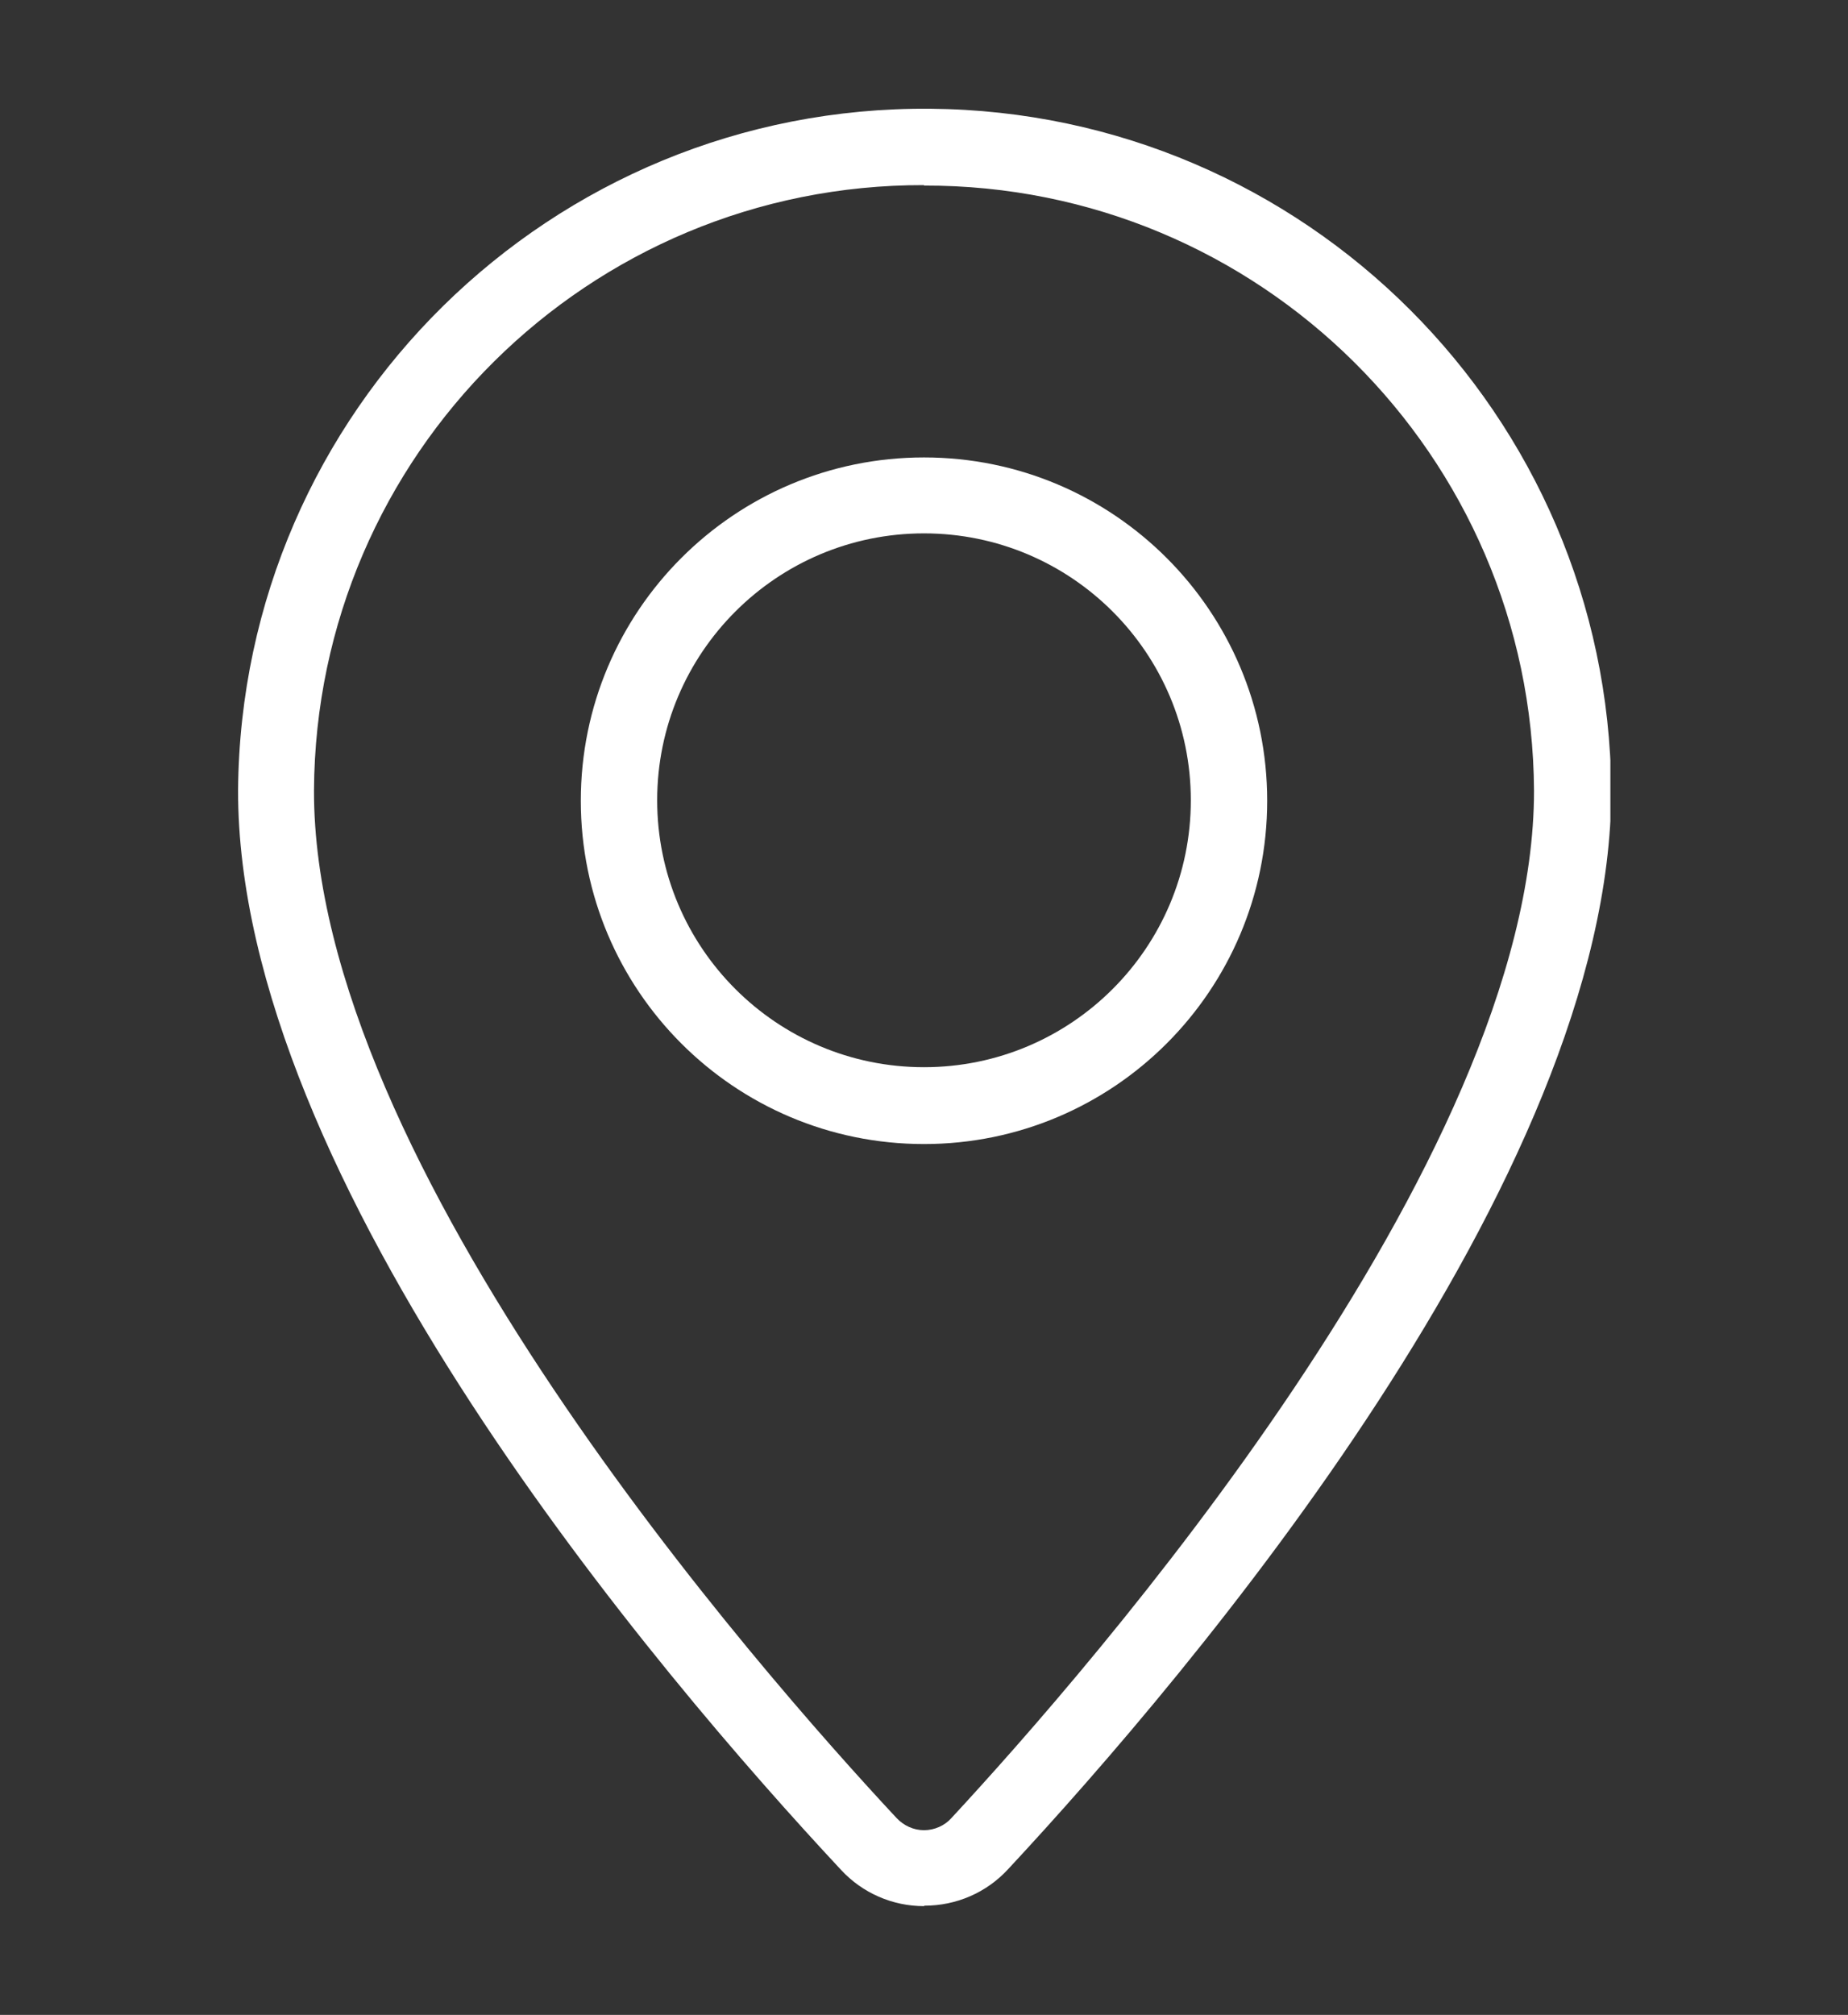
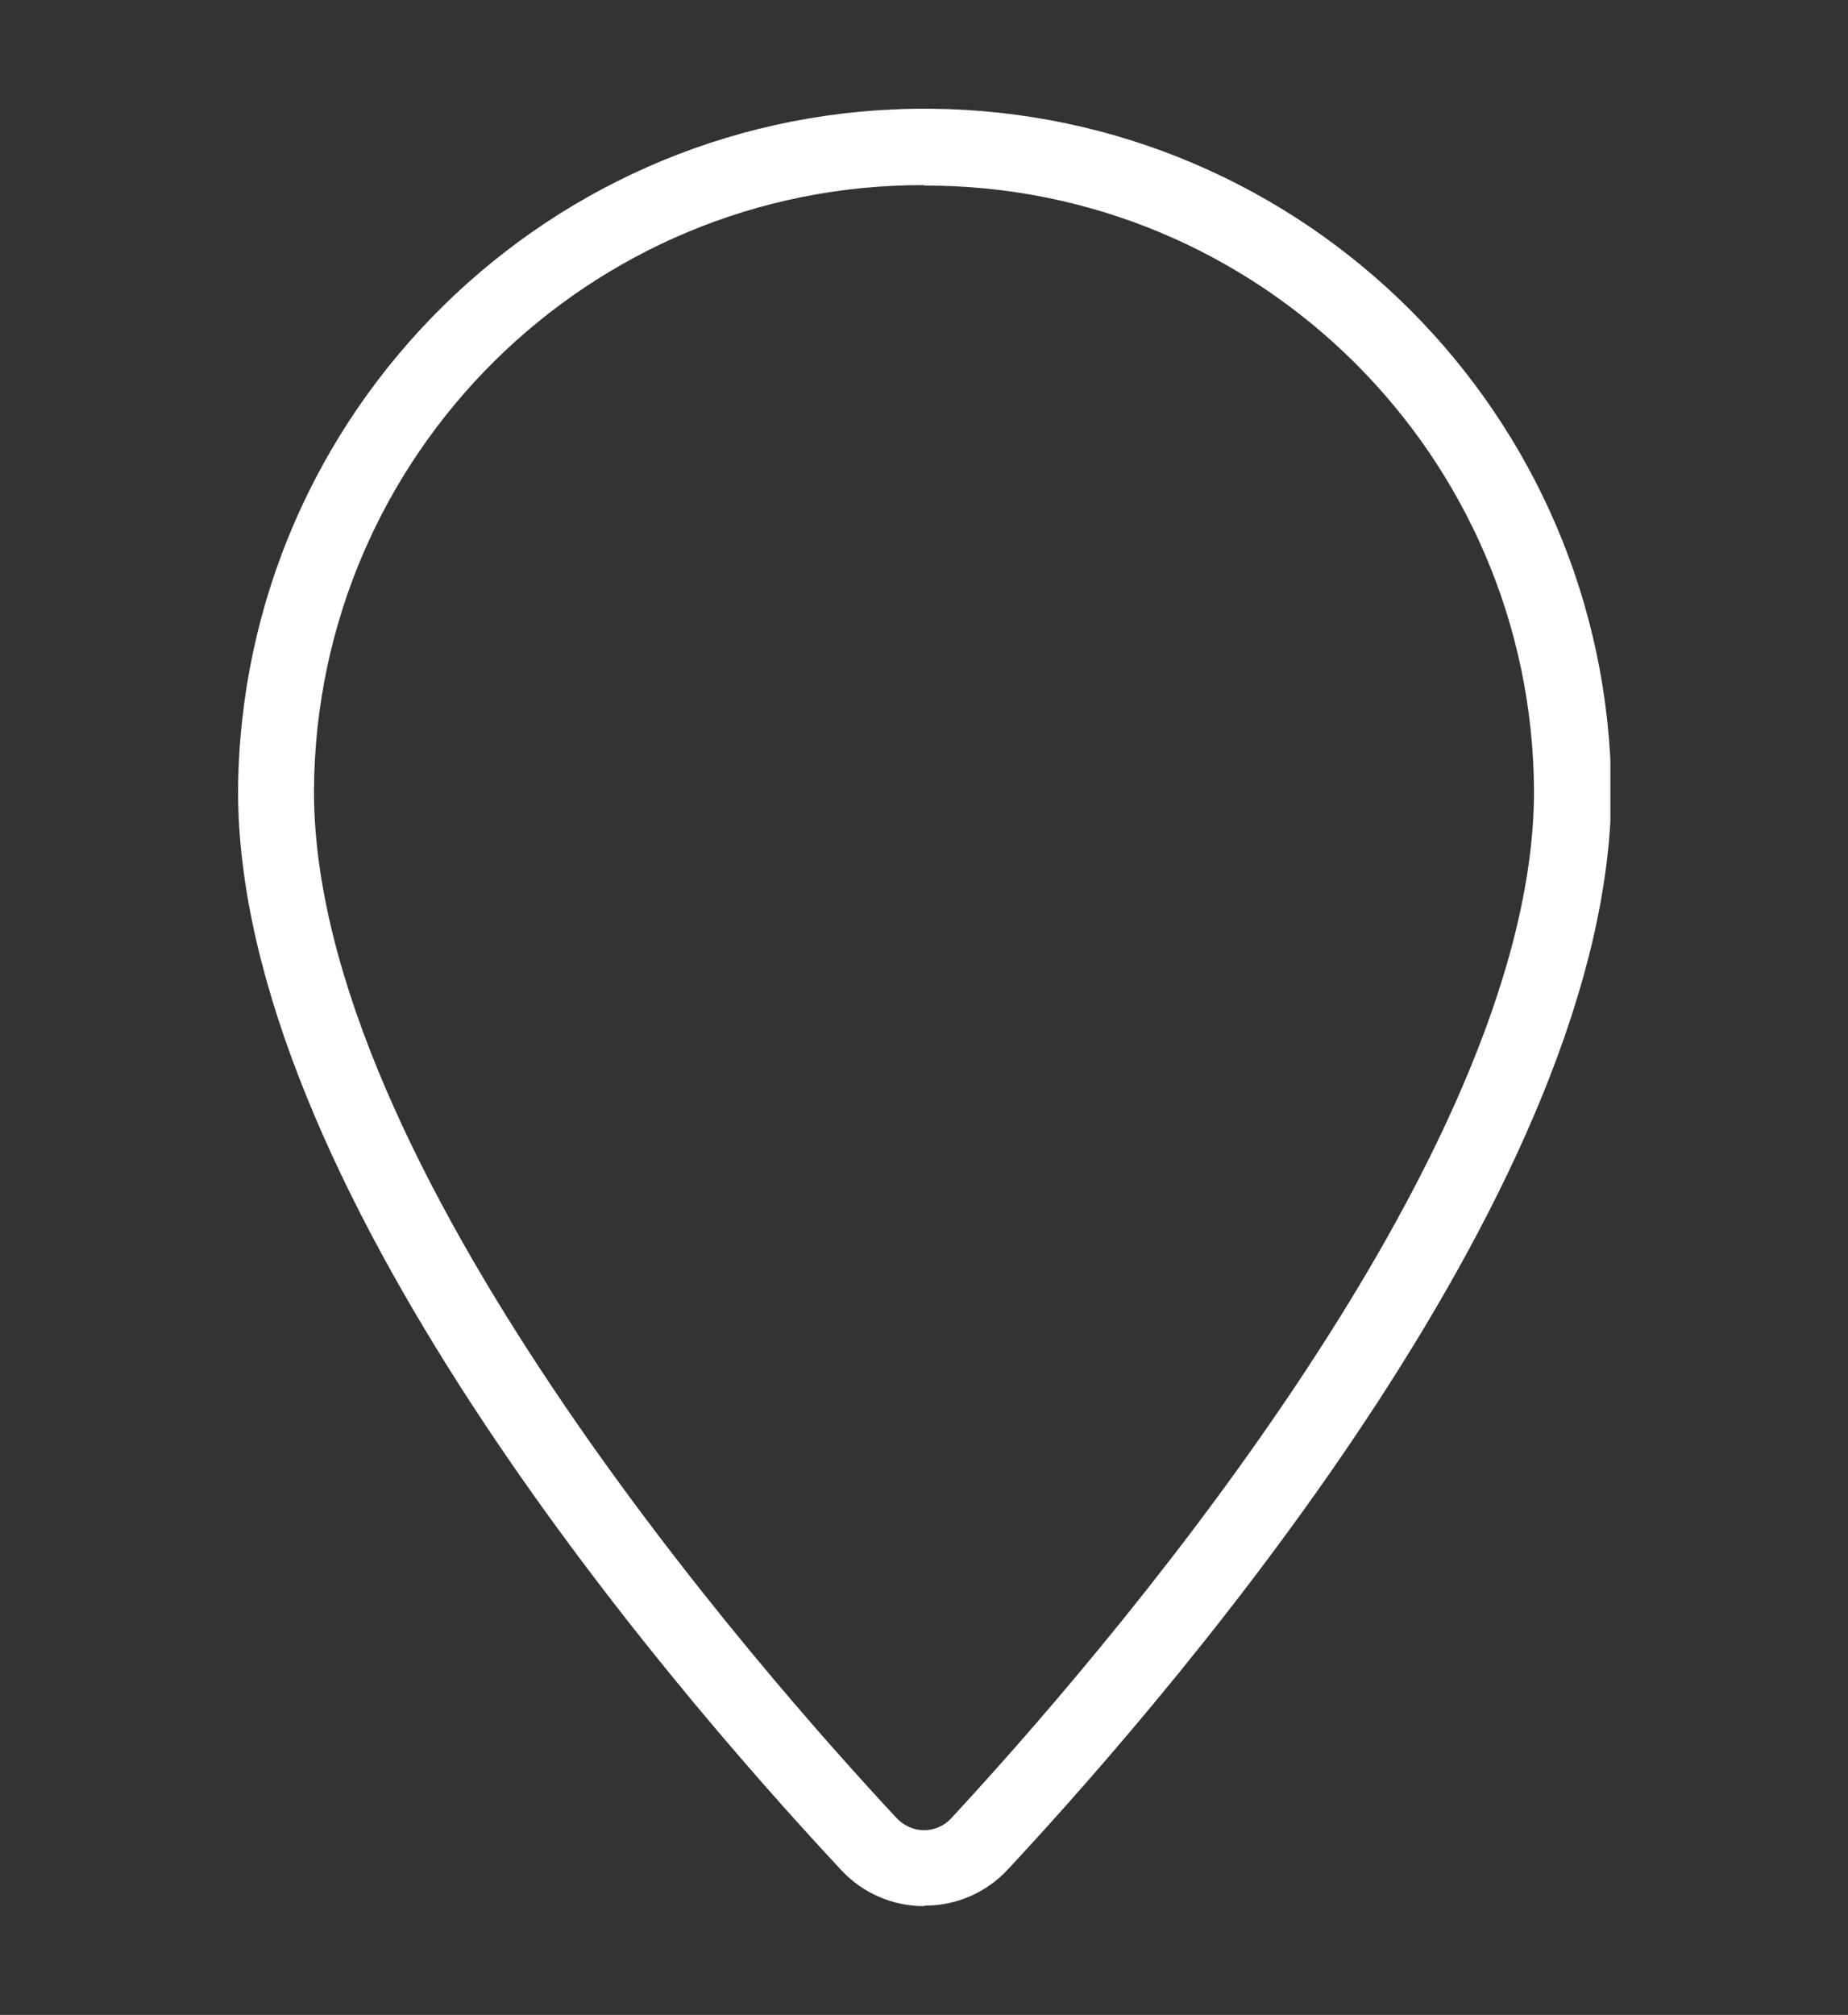
<svg xmlns="http://www.w3.org/2000/svg" id="Layer_1" data-name="Layer 1" viewBox="0 0 41.14 44.84">
  <rect x="0" y="0" width="41.14" height="44.84" fill="#333333" stroke="none" />
  <defs>
    <style>
      .cls-1 {
        fill: none;
      }

      .cls-2 {
        fill: #fff;
      }

      .cls-3 {
        clip-path: url(#clippath);
      }
    </style>
    <clipPath id="clippath">
      <rect class="cls-1" x="5.29" y="2.42" width="30.56" height="40" />
    </clipPath>
  </defs>
  <g class="cls-3">
    <g id="Group_45" data-name="Group 45">
-       <path id="Path_12" data-name="Path 12" class="cls-2" d="M20.57,42.42c-.7,0-1.37-.29-1.85-.81-4.04-4.33-13.44-15.34-13.42-24.03.07-8.44,6.97-15.23,15.41-15.16,8.34.07,15.09,6.81,15.16,15.16,0,8.64-9.39,19.68-13.43,24.02-.48.52-1.15.81-1.86.81h0ZM20.57,4.12c-7.46-.02-13.54,6-13.58,13.47-.02,8.31,9.92,19.6,12.97,22.87.16.17.38.27.61.27h0c.23,0,.46-.1.61-.27,3.04-3.28,12.97-14.6,12.97-22.86-.04-7.47-6.12-13.49-13.58-13.47" />
-       <path id="Path_13" data-name="Path 13" class="cls-2" d="M20.57,25.46c-4.22,0-7.64-3.42-7.64-7.64s3.42-7.64,7.64-7.64,7.64,3.42,7.64,7.64c0,4.22-3.42,7.64-7.64,7.64M20.57,11.87c-3.28,0-5.94,2.66-5.94,5.94s2.66,5.94,5.94,5.94,5.94-2.66,5.94-5.94h0c0-3.28-2.66-5.94-5.94-5.94" />
+       <path id="Path_12" data-name="Path 12" class="cls-2" d="M20.57,42.42c-.7,0-1.37-.29-1.85-.81-4.04-4.33-13.44-15.34-13.42-24.03.07-8.44,6.97-15.23,15.41-15.16,8.34.07,15.09,6.81,15.16,15.16,0,8.64-9.39,19.68-13.43,24.02-.48.52-1.15.81-1.86.81h0M20.57,4.12c-7.46-.02-13.54,6-13.58,13.47-.02,8.31,9.92,19.6,12.97,22.87.16.17.38.27.61.27h0c.23,0,.46-.1.61-.27,3.04-3.28,12.97-14.6,12.97-22.86-.04-7.47-6.12-13.49-13.58-13.47" />
    </g>
  </g>
</svg>